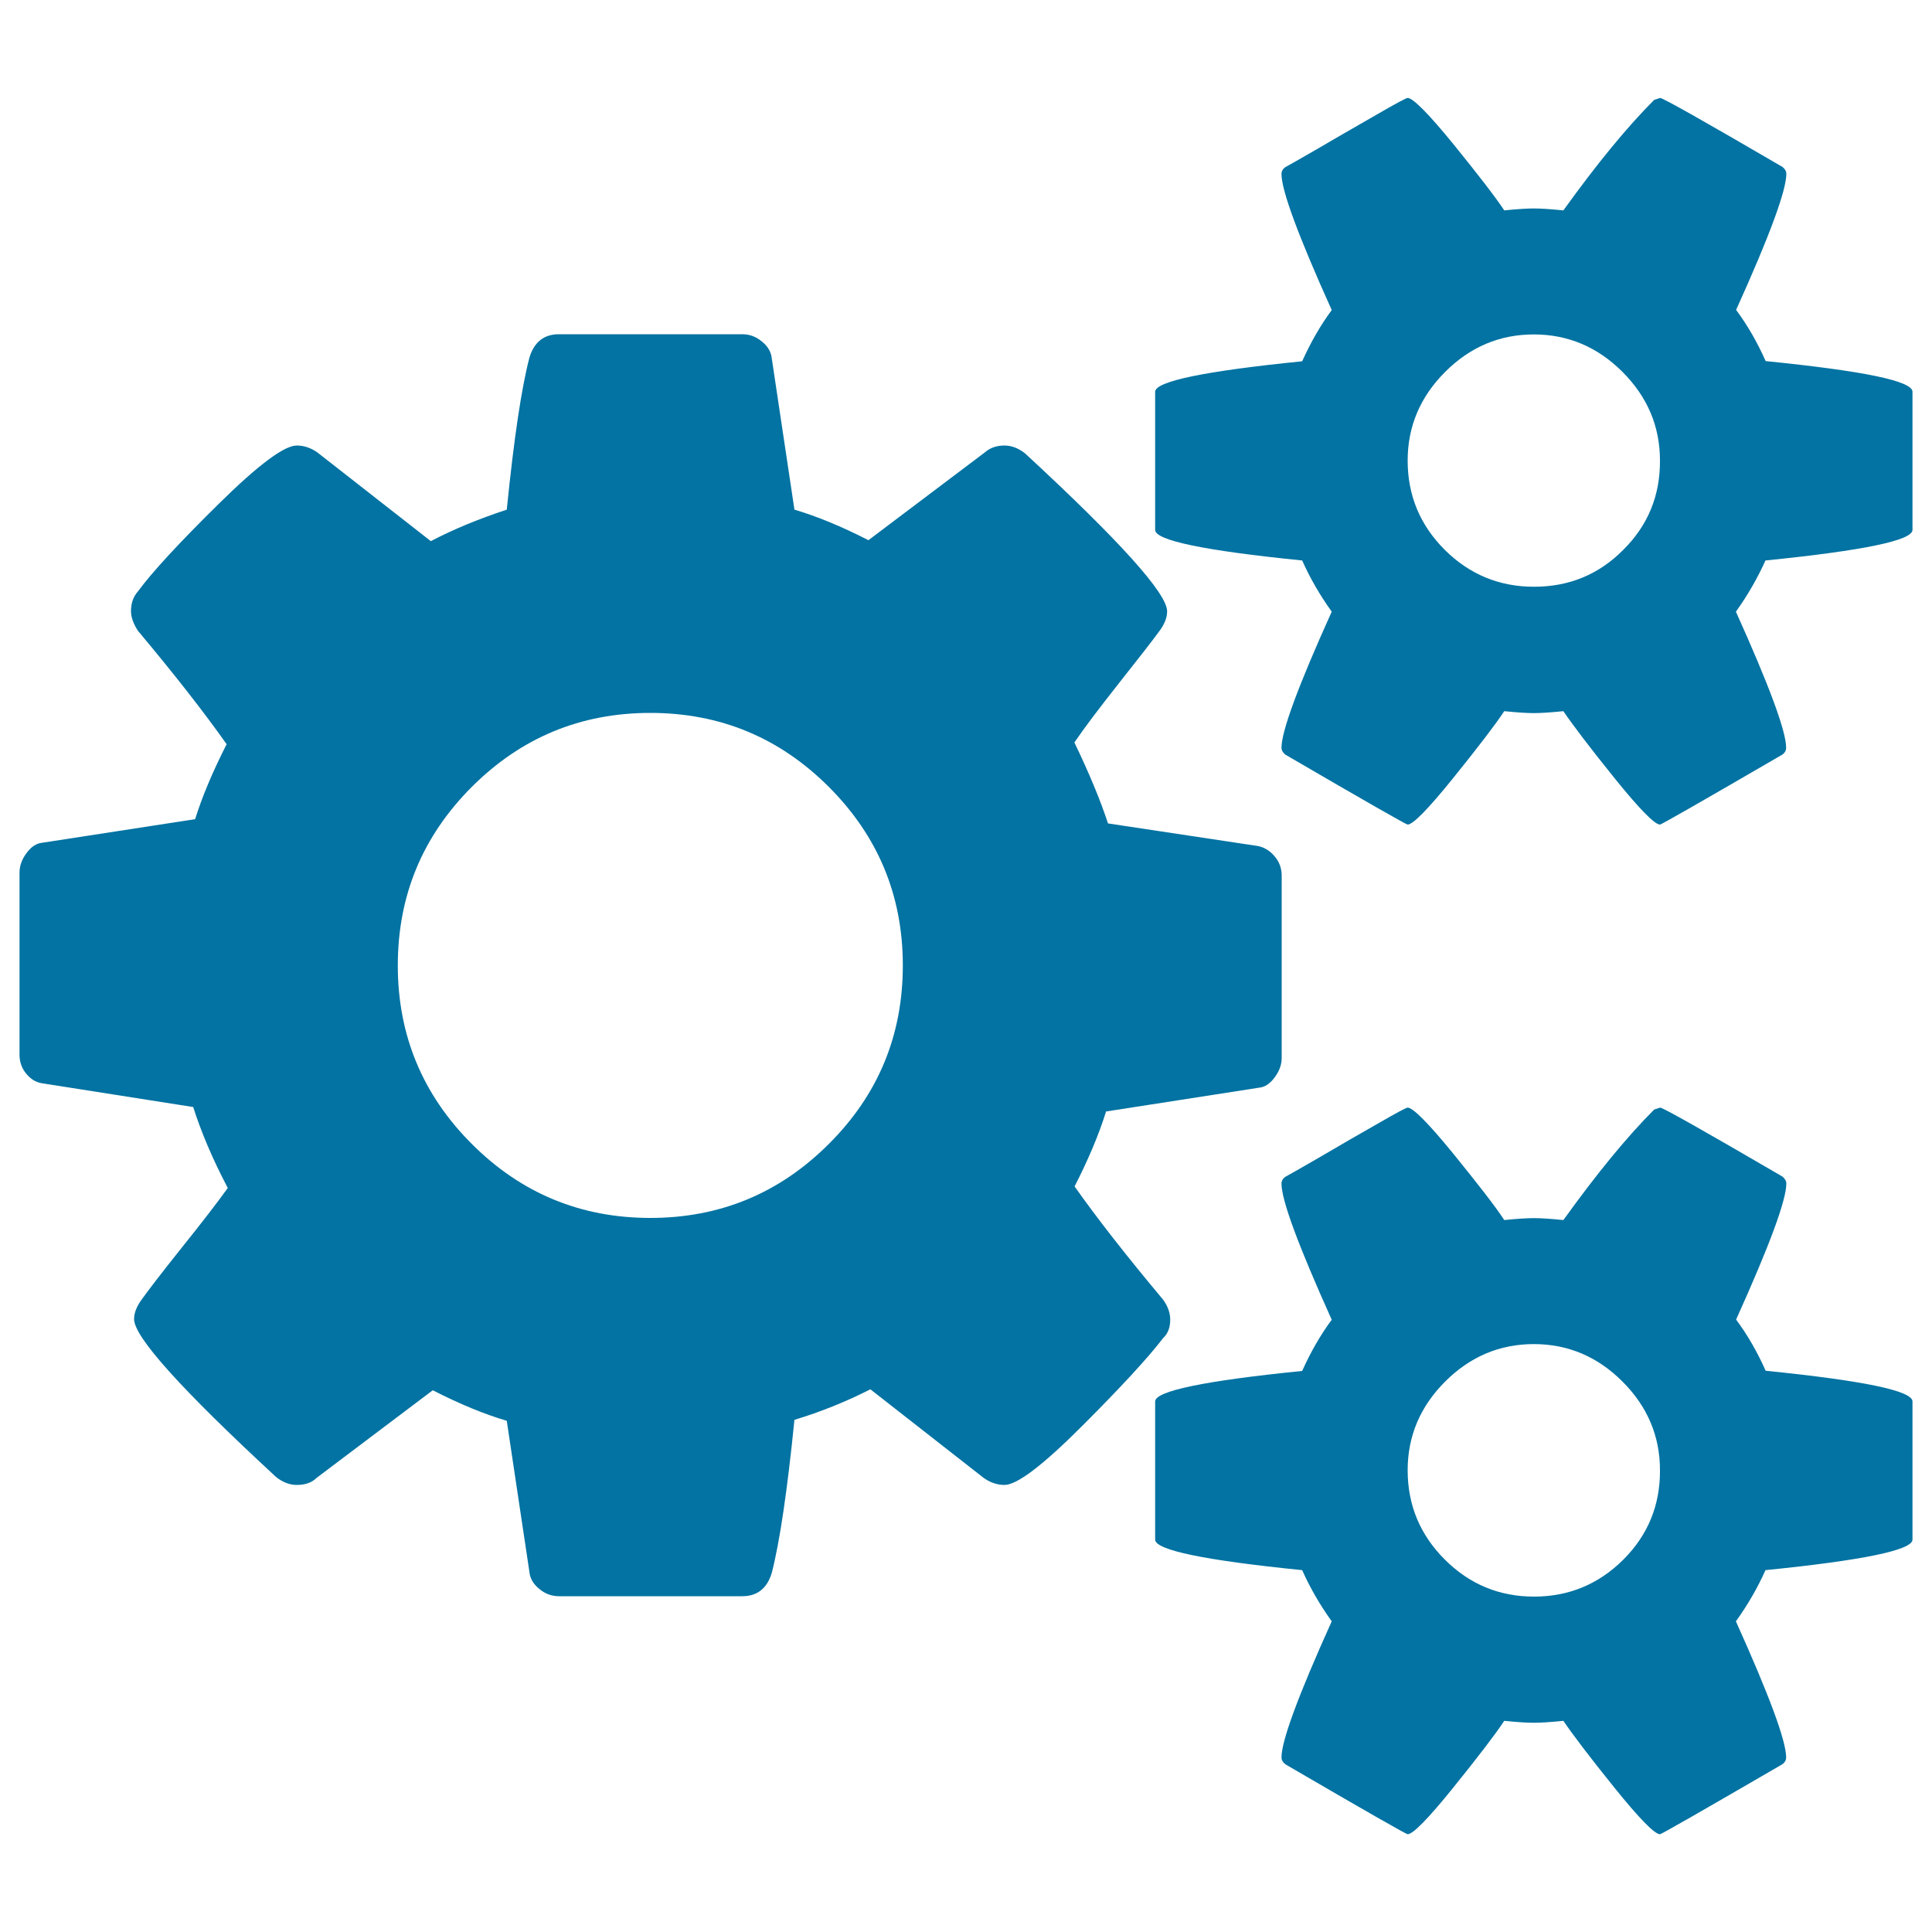
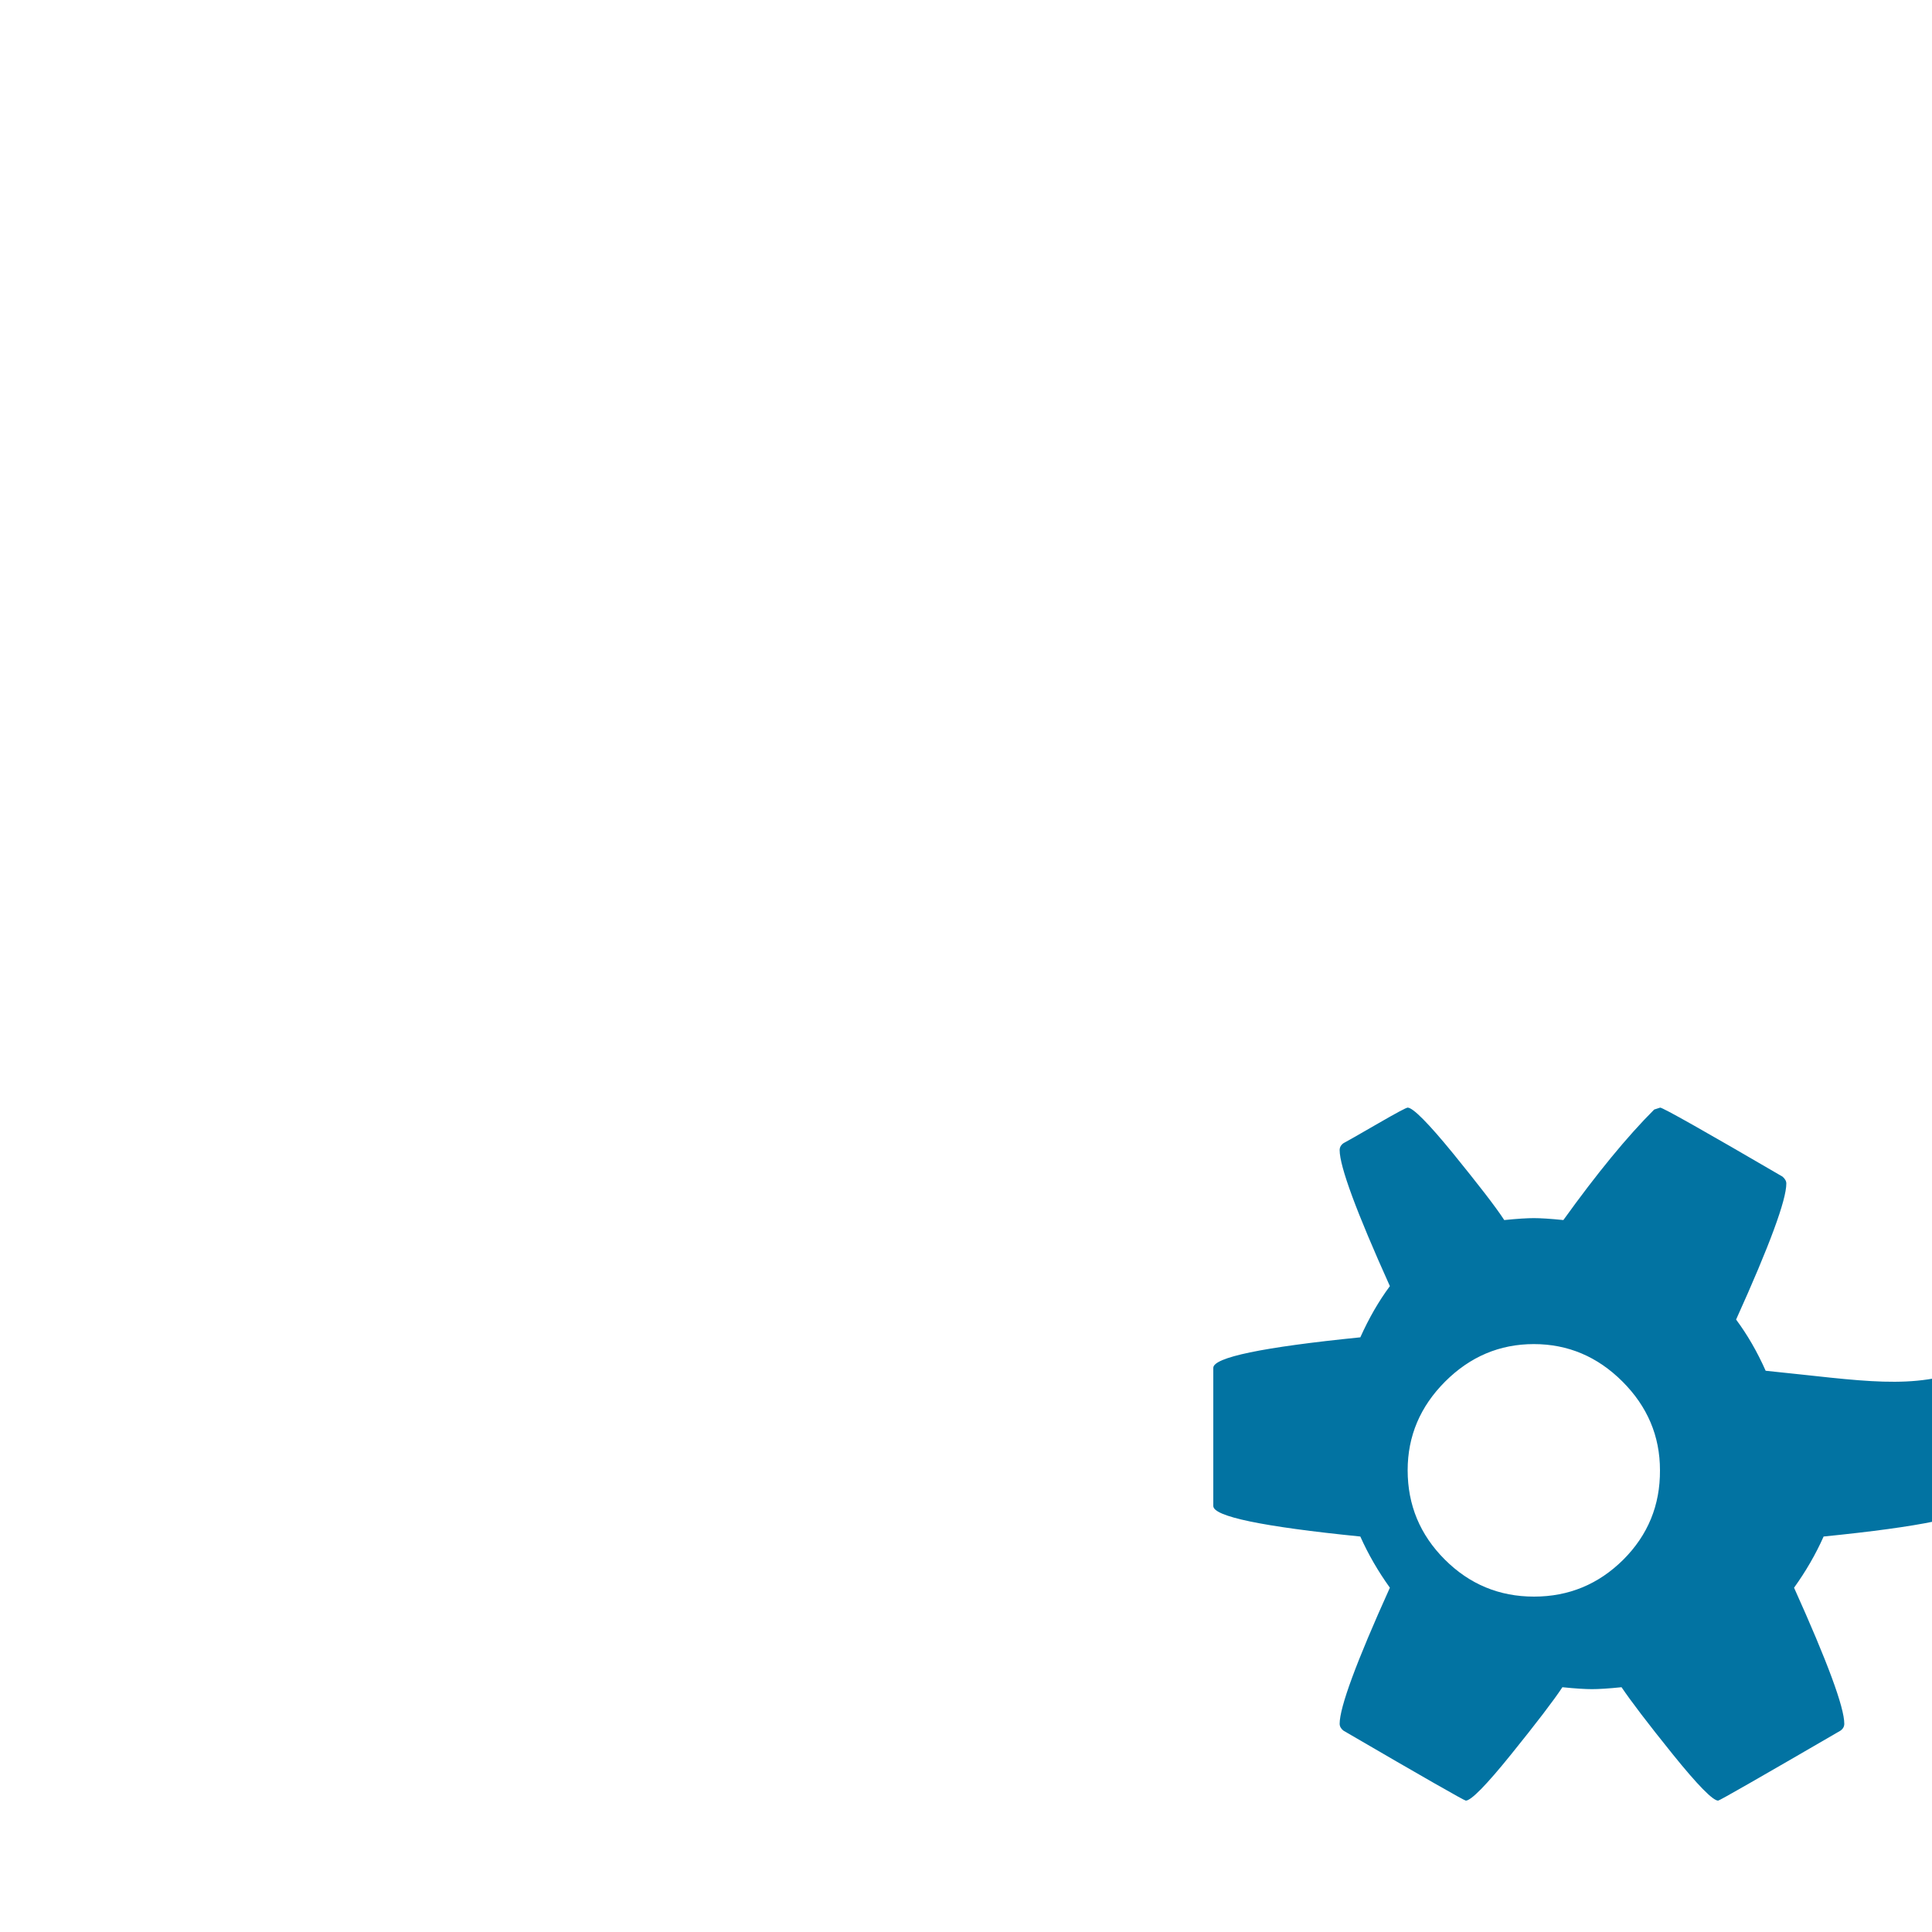
<svg xmlns="http://www.w3.org/2000/svg" viewBox="0 0 1000 1000" style="fill:#0273a2">
  <title>Settings SVG icon</title>
  <g>
    <g>
-       <path d="M605.7,683c0-3.4-1.2-6.8-3.6-10.2c-19.1-22.8-34.4-42.4-45.9-58.7c7.1-13.9,12.6-26.9,16.3-38.8l79.1-12.3c3.1-0.3,5.8-2.1,8.2-5.4c2.4-3.2,3.6-6.6,3.6-10v-94.4c0-3.7-1.2-7.1-3.6-9.9c-2.4-2.9-5.3-4.7-8.7-5.4l-77.6-11.7c-3.8-11.6-9.5-25.5-17.4-41.9c5.1-7.5,12.8-17.7,23-30.6c10.2-12.9,17.4-22.1,21.4-27.6c2.4-3.4,3.6-6.6,3.6-9.7c0-9.2-24.5-36.4-73.5-81.7c-3.4-2.7-7-4.1-10.7-4.1c-4.1,0-7.5,1.2-10.2,3.6l-60.2,45.4c-13.9-7.1-26.7-12.4-38.3-15.8l-11.7-78.1c-0.3-3.4-2-6.4-5.1-8.9c-3.1-2.6-6.5-3.8-10.2-3.8h-94.9c-7.8,0-12.9,4.1-15.3,12.2c-4.1,15.7-8,41.9-11.7,78.6c-14.6,4.8-27.7,10.2-39.3,16.3l-58.7-45.9c-3.4-2.4-7-3.6-10.7-3.6c-6.5,0-19.9,10-40.3,30.1c-20.4,20.1-34.4,35.2-41.9,45.4c-2.4,2.7-3.6,6.1-3.6,10.2c0,3.1,1.2,6.5,3.6,10.2c19.1,22.8,34.4,42.4,45.9,58.7c-7.1,14-12.6,26.9-16.3,38.8l-79.1,12.2c-3.1,0.3-5.8,2.1-8.2,5.4c-2.4,3.2-3.6,6.6-3.6,10v94.4c0,3.7,1.2,7.1,3.6,9.9c2.4,2.9,5.3,4.5,8.7,4.9l77.6,12.2c4.1,12.9,10,26.9,17.9,41.9c-5.4,7.5-13.4,17.9-24,31.1c-10.6,13.3-17.5,22.3-20.9,27.1c-2.4,3.4-3.6,6.6-3.6,9.7c0,9.2,24.5,36.4,73.5,81.7c3.4,2.7,7,4.1,10.7,4.1c4.4,0,7.8-1.2,10.2-3.6l60.2-45.4c13.9,7.1,26.7,12.4,38.3,15.8l11.7,78.1c0.3,3.4,2,6.4,5.1,8.9c3.1,2.6,6.5,3.8,10.2,3.8h94.9c7.8,0,12.9-4.1,15.3-12.2c4.1-16,8-42.4,11.7-79.1c13.6-4.1,26.7-9.4,39.3-15.8l58.7,45.9c3.4,2.4,7,3.6,10.7,3.6c6.5,0,19.8-10.1,40.1-30.4c20.2-20.2,34.3-35.5,42.1-45.7C604.5,690.3,605.7,687.1,605.7,683z M429,592.1c-25.5,25.5-56.3,38.3-92.4,38.3c-36.1,0-66.9-12.8-92.4-38.3c-25.5-25.5-38.3-56.3-38.3-92.4c0-36.1,12.8-66.9,38.3-92.4c25.5-25.5,56.3-38.3,92.4-38.3c36.1,0,66.9,12.8,92.4,38.3c25.5,25.5,38.3,56.3,38.3,92.4C467.3,535.8,454.6,566.6,429,592.1z" />
-       <path d="M913.9,709.5c-4.4-9.9-9.5-18.7-15.3-26.5c17.4-38.5,26-61.9,26-70.4c0-1.3-0.7-2.5-2-3.6c-40.8-23.8-61.9-35.7-63.3-35.7l-3.1,1c-14,14-29.6,33-47,57.2c-6.8-0.7-11.9-1-15.3-1c-3.4,0-8.5,0.3-15.3,1c-4.7-7.2-13.6-18.6-26.5-34.5c-12.9-15.8-20.8-23.7-23.5-23.7c-0.7,0-5.8,2.7-15.3,8.2c-9.5,5.4-19.6,11.2-30.1,17.4c-10.6,6.1-16.5,9.5-17.9,10.2c-1.4,1-2,2.2-2,3.6c0,8.5,8.7,32,26,70.4c-5.8,7.8-10.9,16.7-15.3,26.5c-50.7,5.1-76.1,10.4-76.1,15.8v71.5c0,5.4,25.4,10.7,76.1,15.8c4.1,9.2,9.2,18,15.3,26.5c-17.4,38.5-26,61.9-26,70.4c0,1.4,0.7,2.6,2,3.6c41.5,24.2,62.6,36.2,63.3,36.2c2.7,0,10.6-8,23.5-24c12.9-16,21.8-27.6,26.5-34.7c6.8,0.7,11.9,1,15.3,1c3.4,0,8.5-0.3,15.3-1c4.8,7.1,13.6,18.7,26.5,34.7c12.9,16,20.8,24,23.5,24c0.7,0,21.8-12.1,63.3-36.2c1.4-1,2-2.2,2-3.6c0-8.5-8.7-32-26-70.4c6.1-8.5,11.2-17.3,15.3-26.5c50.7-5.1,76.1-10.4,76.1-15.8v-71.5C990,719.9,964.6,714.6,913.9,709.5z M840.2,807.3C827.4,820,812,826.4,794,826.4c-18,0-33.4-6.4-46.2-19.2c-12.8-12.8-19.2-28.2-19.2-46.2c0-17.7,6.5-33,19.4-45.9c12.9-12.9,28.2-19.4,45.9-19.4c17.7,0,33,6.5,45.9,19.4c12.9,12.9,19.4,28.2,19.4,45.9C859.3,779.1,853,794.5,840.2,807.3z" />
-       <path d="M913.9,186.9c-4.4-9.9-9.5-18.7-15.3-26.5c17.4-38.4,26-61.9,26-70.4c0-1.4-0.7-2.6-2-3.6c-40.8-23.8-61.9-35.7-63.3-35.7l-3.1,1c-14,14-29.6,33-47,57.2c-6.8-0.7-11.9-1-15.3-1c-3.4,0-8.5,0.3-15.3,1c-4.7-7.1-13.6-18.6-26.5-34.5c-12.9-15.8-20.8-23.7-23.5-23.7c-0.7,0-5.8,2.7-15.3,8.2c-9.5,5.5-19.6,11.2-30.1,17.4c-10.6,6.1-16.5,9.5-17.9,10.2c-1.4,1-2,2.2-2,3.6c0,8.5,8.7,32,26,70.4c-5.8,7.8-10.9,16.7-15.3,26.5c-50.7,5.1-76.1,10.4-76.1,15.8v71.5c0,5.4,25.4,10.7,76.1,15.8c4.1,9.2,9.2,18,15.3,26.5c-17.4,38.5-26,61.9-26,70.4c0,1.4,0.7,2.5,2,3.6c41.5,24.2,62.6,36.2,63.3,36.2c2.7,0,10.6-8,23.5-24c12.9-16,21.8-27.6,26.5-34.7c6.8,0.7,11.9,1,15.3,1c3.4,0,8.5-0.3,15.3-1c4.8,7.1,13.6,18.7,26.5,34.7c12.9,16,20.8,24,23.5,24c0.7,0,21.8-12.1,63.3-36.2c1.4-1,2-2.2,2-3.6c0-8.5-8.7-32-26-70.4c6.1-8.5,11.2-17.4,15.3-26.5c50.7-5.1,76.1-10.4,76.1-15.8v-71.5C990,197.2,964.6,192,913.9,186.9z M840.2,284.6c-12.7,12.8-28.1,19.1-46.2,19.1c-18,0-33.4-6.4-46.2-19.1c-12.8-12.8-19.2-28.2-19.2-46.2c0-17.7,6.5-33,19.4-45.9c12.9-12.9,28.2-19.4,45.9-19.4c17.7,0,33,6.5,45.9,19.4c12.9,12.9,19.4,28.2,19.4,45.9C859.3,256.5,853,271.9,840.2,284.6z" />
+       <path d="M913.9,709.5c-4.4-9.9-9.5-18.7-15.3-26.5c17.4-38.5,26-61.9,26-70.4c0-1.3-0.7-2.5-2-3.6c-40.8-23.8-61.9-35.7-63.3-35.7l-3.1,1c-14,14-29.6,33-47,57.2c-6.8-0.7-11.9-1-15.3-1c-3.4,0-8.5,0.3-15.3,1c-4.7-7.2-13.6-18.6-26.5-34.5c-12.9-15.8-20.8-23.7-23.5-23.7c-0.7,0-5.8,2.7-15.3,8.2c-10.6,6.1-16.5,9.5-17.9,10.2c-1.4,1-2,2.2-2,3.6c0,8.5,8.7,32,26,70.4c-5.8,7.8-10.9,16.7-15.3,26.5c-50.7,5.1-76.1,10.4-76.1,15.8v71.5c0,5.4,25.4,10.7,76.1,15.8c4.1,9.2,9.2,18,15.3,26.5c-17.4,38.5-26,61.9-26,70.4c0,1.4,0.7,2.6,2,3.6c41.5,24.2,62.6,36.2,63.3,36.2c2.7,0,10.6-8,23.5-24c12.9-16,21.8-27.6,26.5-34.7c6.8,0.7,11.9,1,15.3,1c3.4,0,8.5-0.3,15.3-1c4.8,7.1,13.6,18.7,26.5,34.7c12.9,16,20.8,24,23.5,24c0.7,0,21.8-12.1,63.3-36.2c1.4-1,2-2.2,2-3.6c0-8.5-8.7-32-26-70.4c6.1-8.5,11.2-17.3,15.3-26.5c50.7-5.1,76.1-10.4,76.1-15.8v-71.5C990,719.9,964.6,714.6,913.9,709.5z M840.2,807.3C827.4,820,812,826.4,794,826.4c-18,0-33.4-6.4-46.2-19.2c-12.8-12.8-19.2-28.2-19.2-46.2c0-17.7,6.5-33,19.4-45.9c12.9-12.9,28.2-19.4,45.9-19.4c17.7,0,33,6.5,45.9,19.4c12.9,12.9,19.4,28.2,19.4,45.9C859.3,779.1,853,794.5,840.2,807.3z" />
    </g>
  </g>
</svg>